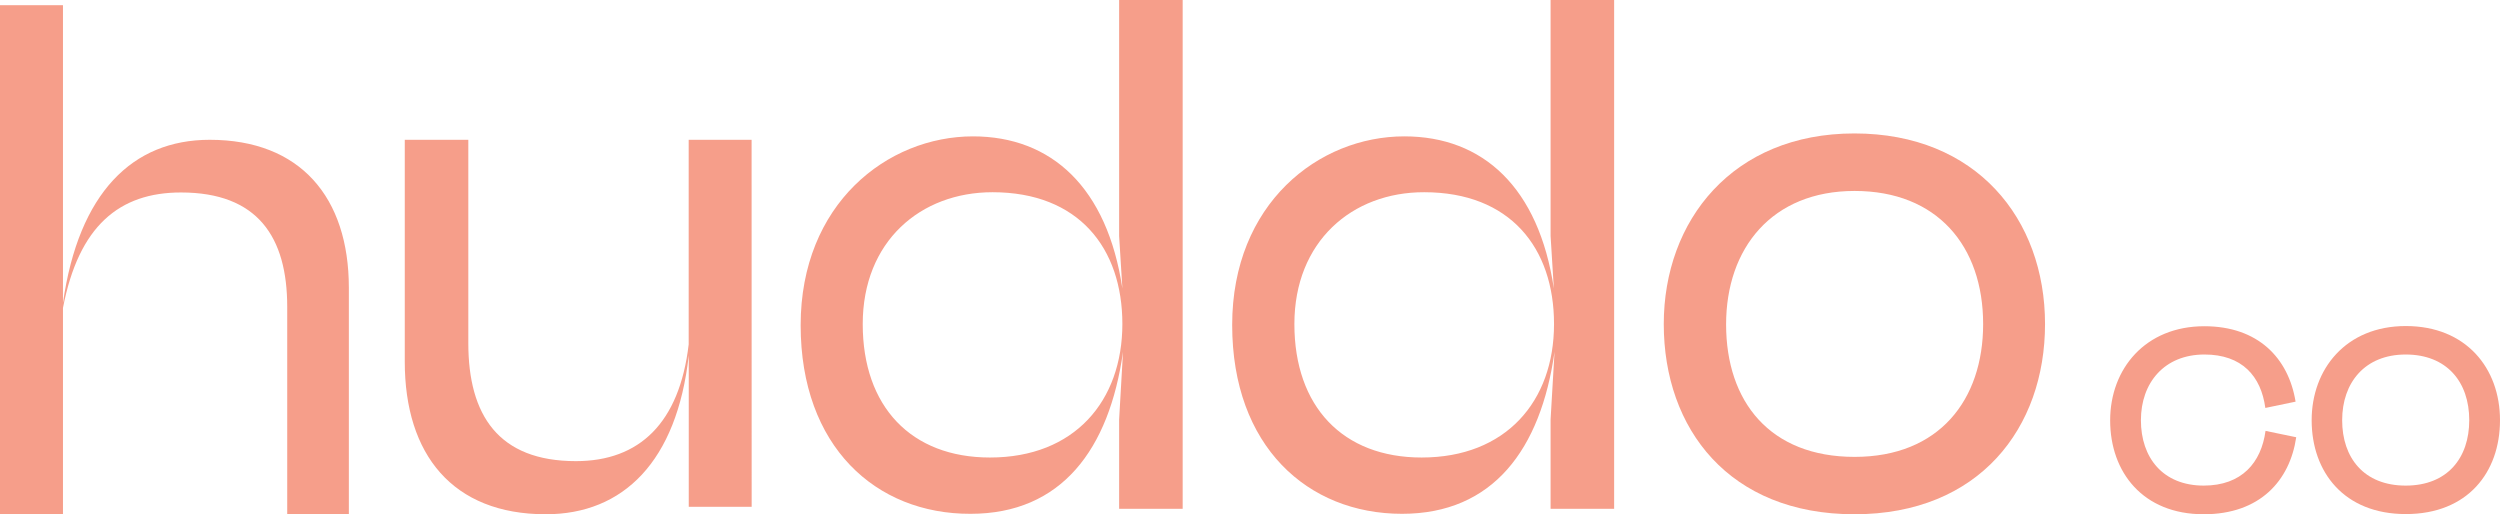
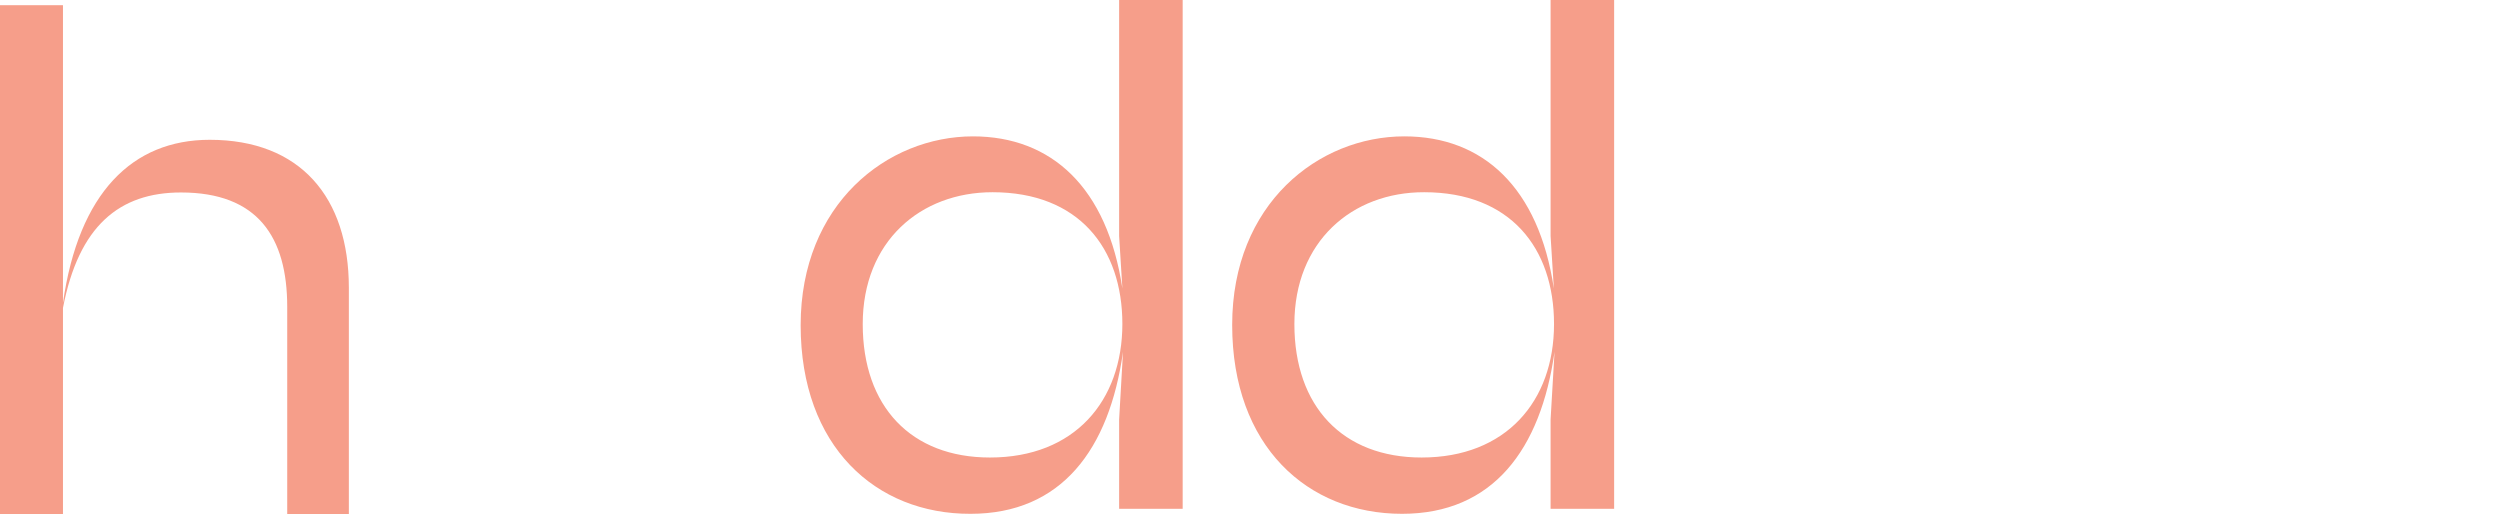
<svg xmlns="http://www.w3.org/2000/svg" viewBox="0 0 393.43 80.9">
  <defs>
    <style>.a{fill:#f69e8a;}</style>
  </defs>
  <title>Asset 13</title>
  <path class="a" d="M0,.82H9.91V47.67C12.38,30.33,20.85,22,33,22,47.26,22,54.9,31.05,54.9,45.3V80.9H45.2V48.29c0-11-4.65-18-16.72-18-9.7,0-16.1,5.27-18.57,18.17V80.9H0Z" />
-   <path class="a" d="M118.29,79.76h-9.9V55.93c-1.86,16.72-10.32,25-22.5,25-14.66,0-22.19-9.39-22.19-24V22h10V54c0,11.35,4.75,18.57,16.93,18.57,10,0,16.3-6,17.75-18.37V22h9.9Z" />
  <path class="a" d="M153.1,21.46c12.39,0,21.15,8.05,23.53,23.94l-.51-8.25V0h10V80.07h-10V66l.61-10.63c-2.16,15.38-9.7,25.49-24,25.49C137.83,80.9,126,70.27,126,51.18s13.62-29.72,27.14-29.72M176.63,51c0-12-6.91-20.75-20.43-20.75-11.35,0-20.43,7.74-20.43,20.75S143.4,72,155.79,72c13.31,0,20.84-8.88,20.84-21.05" />
  <path class="a" d="M221,21.46c12.39,0,21.16,8.05,23.53,23.94l-.51-8.25V0h10V80.07h-10V66l.62-10.63c-2.17,15.38-9.7,25.49-24,25.49-14.86,0-26.73-10.63-26.73-29.72S207.51,21.46,221,21.46M244.56,51c0-12-6.91-20.75-20.43-20.75C212.78,30.23,203.7,38,203.7,51S211.33,72,223.72,72C237,72,244.56,63.15,244.56,51" />
-   <path class="a" d="M261.83,51c0-16.3,10.84-30,30-30s30,13.42,30,30c0,16.31-10.32,29.93-30,29.93s-30-13.42-30-29.93m50.26,0c0-12.28-7.23-20.95-20.23-20.95s-20.22,9-20.22,21c0,12.17,6.91,20.85,20.22,20.85S312.09,62.94,312.09,51" />
-   <path class="a" d="M356.5,64.2c-.67-5-3.67-8.41-9.58-8.41-6.31,0-10,4.44-10,10.34s3.46,10.29,9.88,10.29c6,0,9.06-3.62,9.73-8.61l4.83,1c-1,6.82-5.7,12.12-14.56,12.12-9.57,0-14.72-6.62-14.72-14.77s5.56-14.82,14.82-14.82c8.45,0,13.24,5,14.36,11.87Z" />
-   <path class="a" d="M363.79,66.13c0-8,5.35-14.82,14.82-14.82s14.82,6.62,14.82,14.82S388.34,80.9,378.61,80.9s-14.82-6.62-14.82-14.77m24.8,0c0-6.06-3.56-10.34-10-10.34s-10,4.44-10,10.34,3.41,10.29,10,10.29,10-4.38,10-10.29" />
</svg>